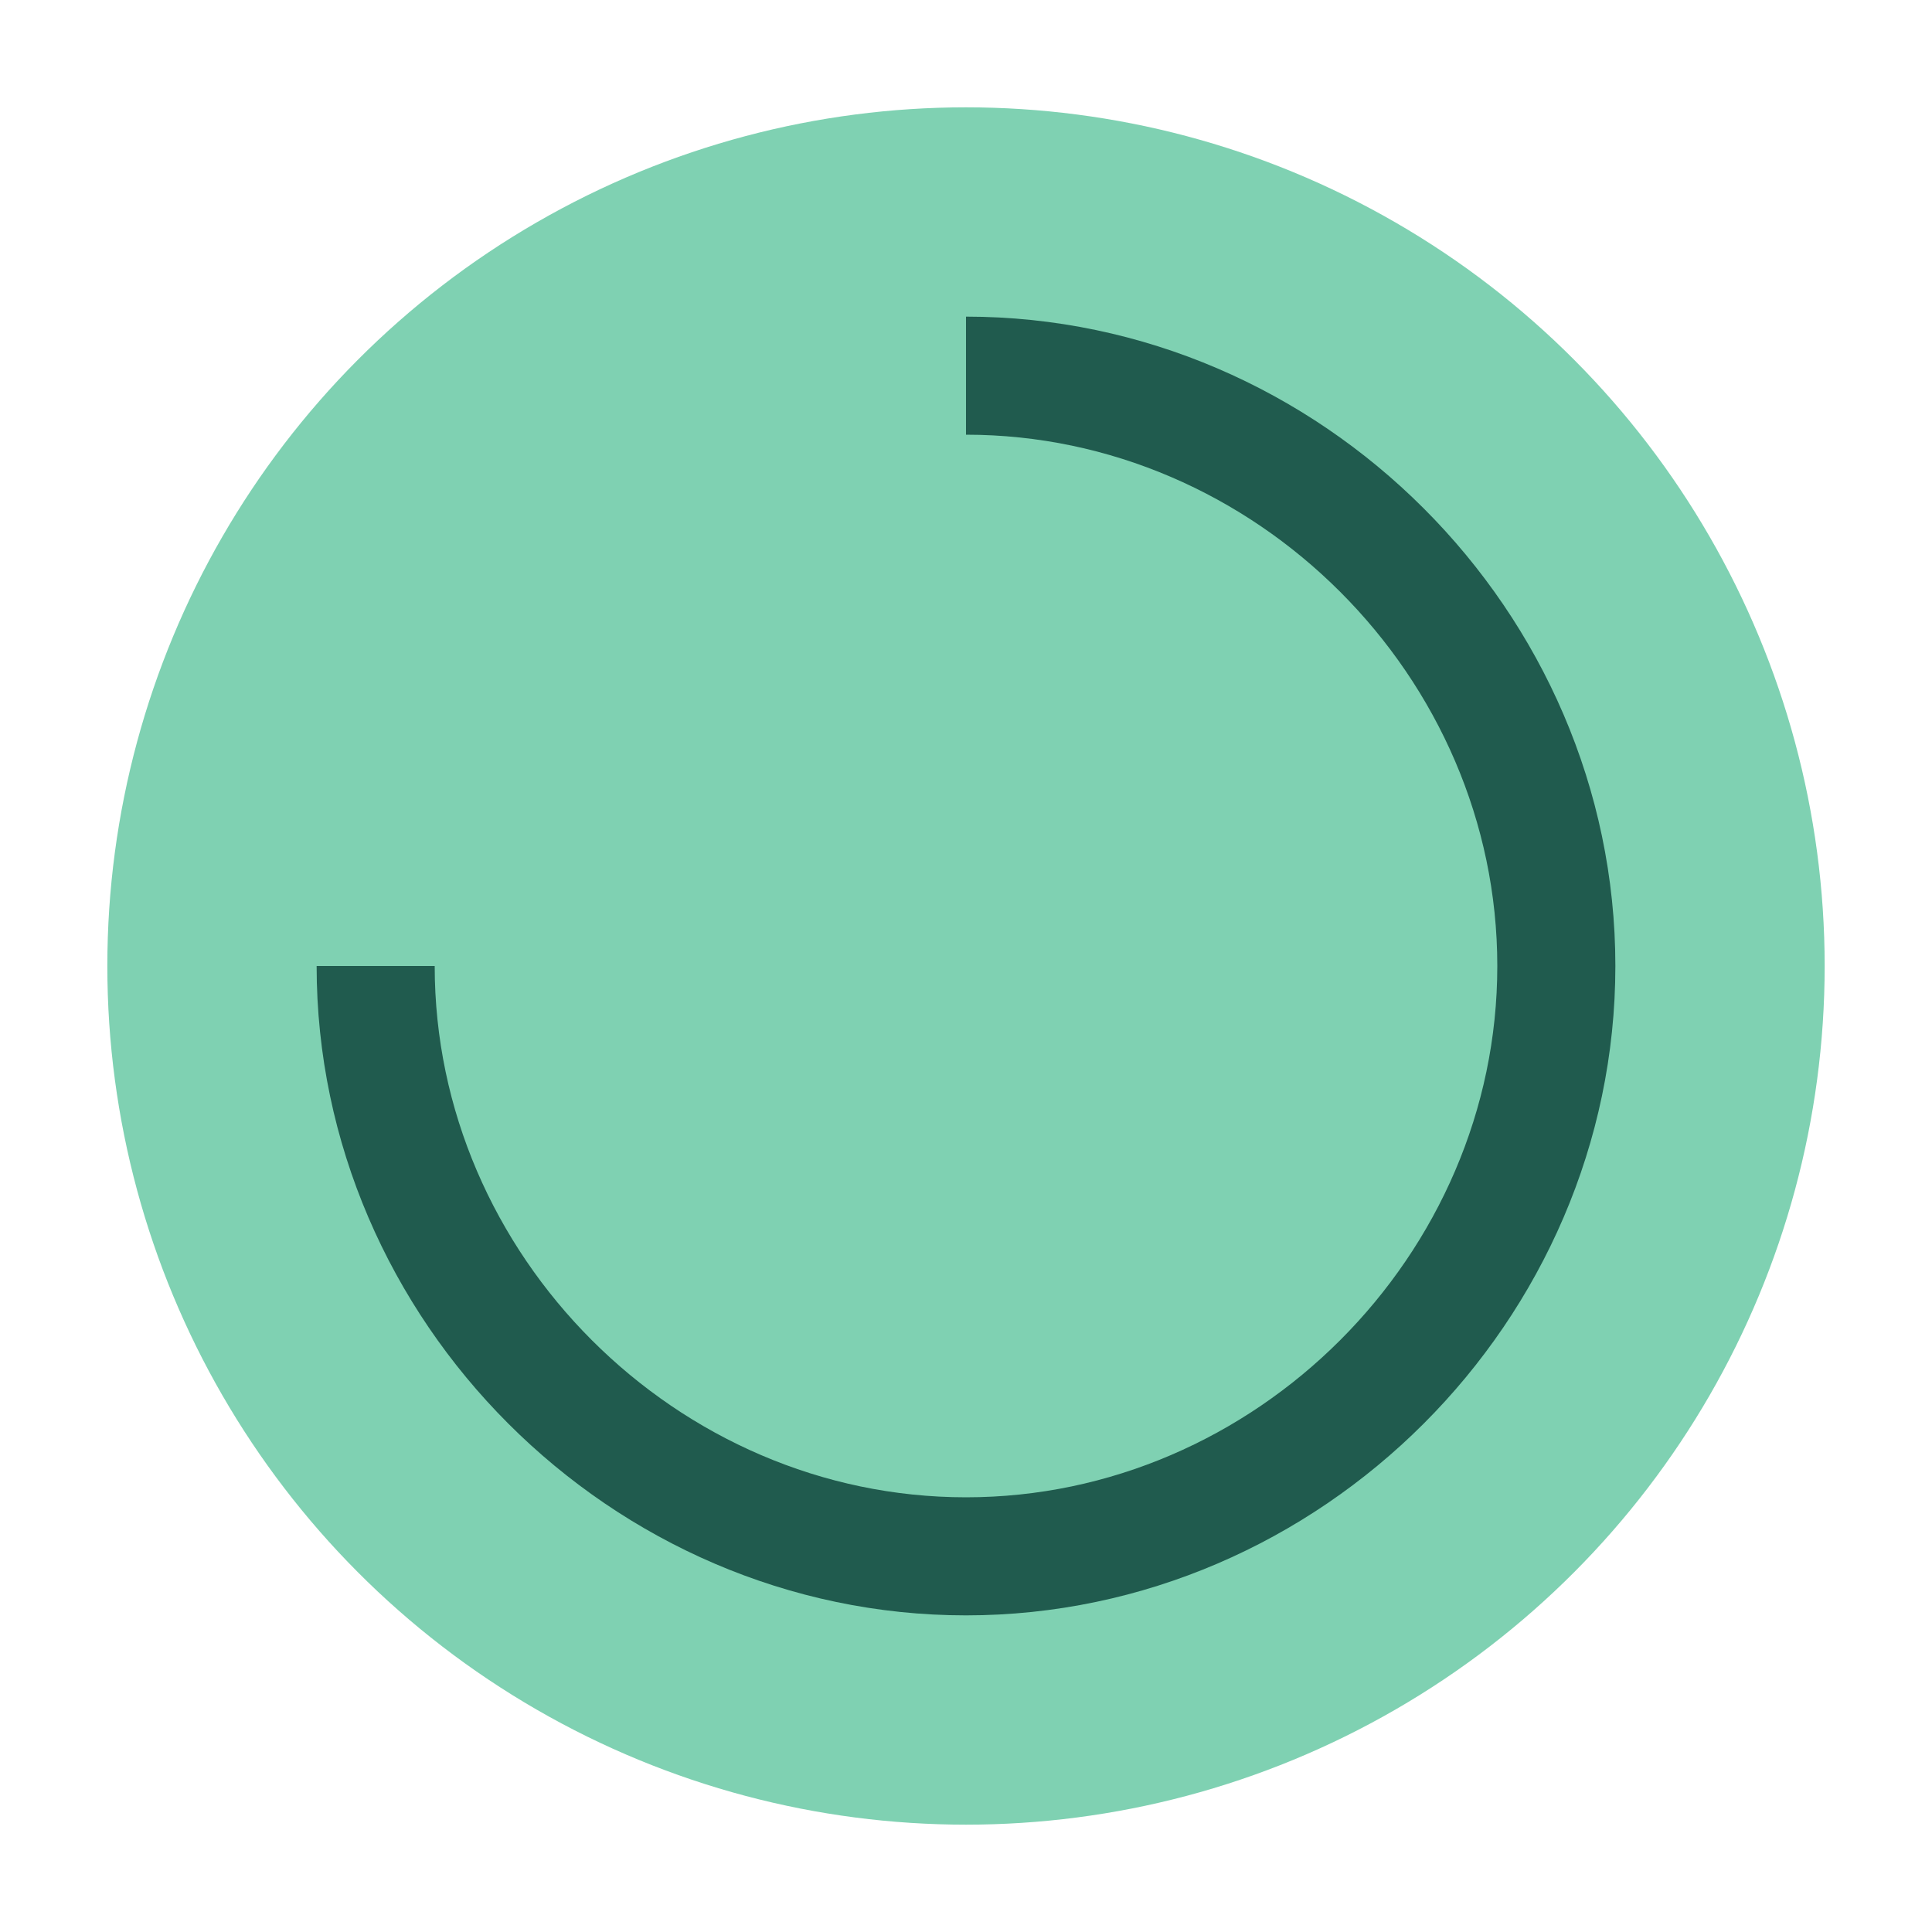
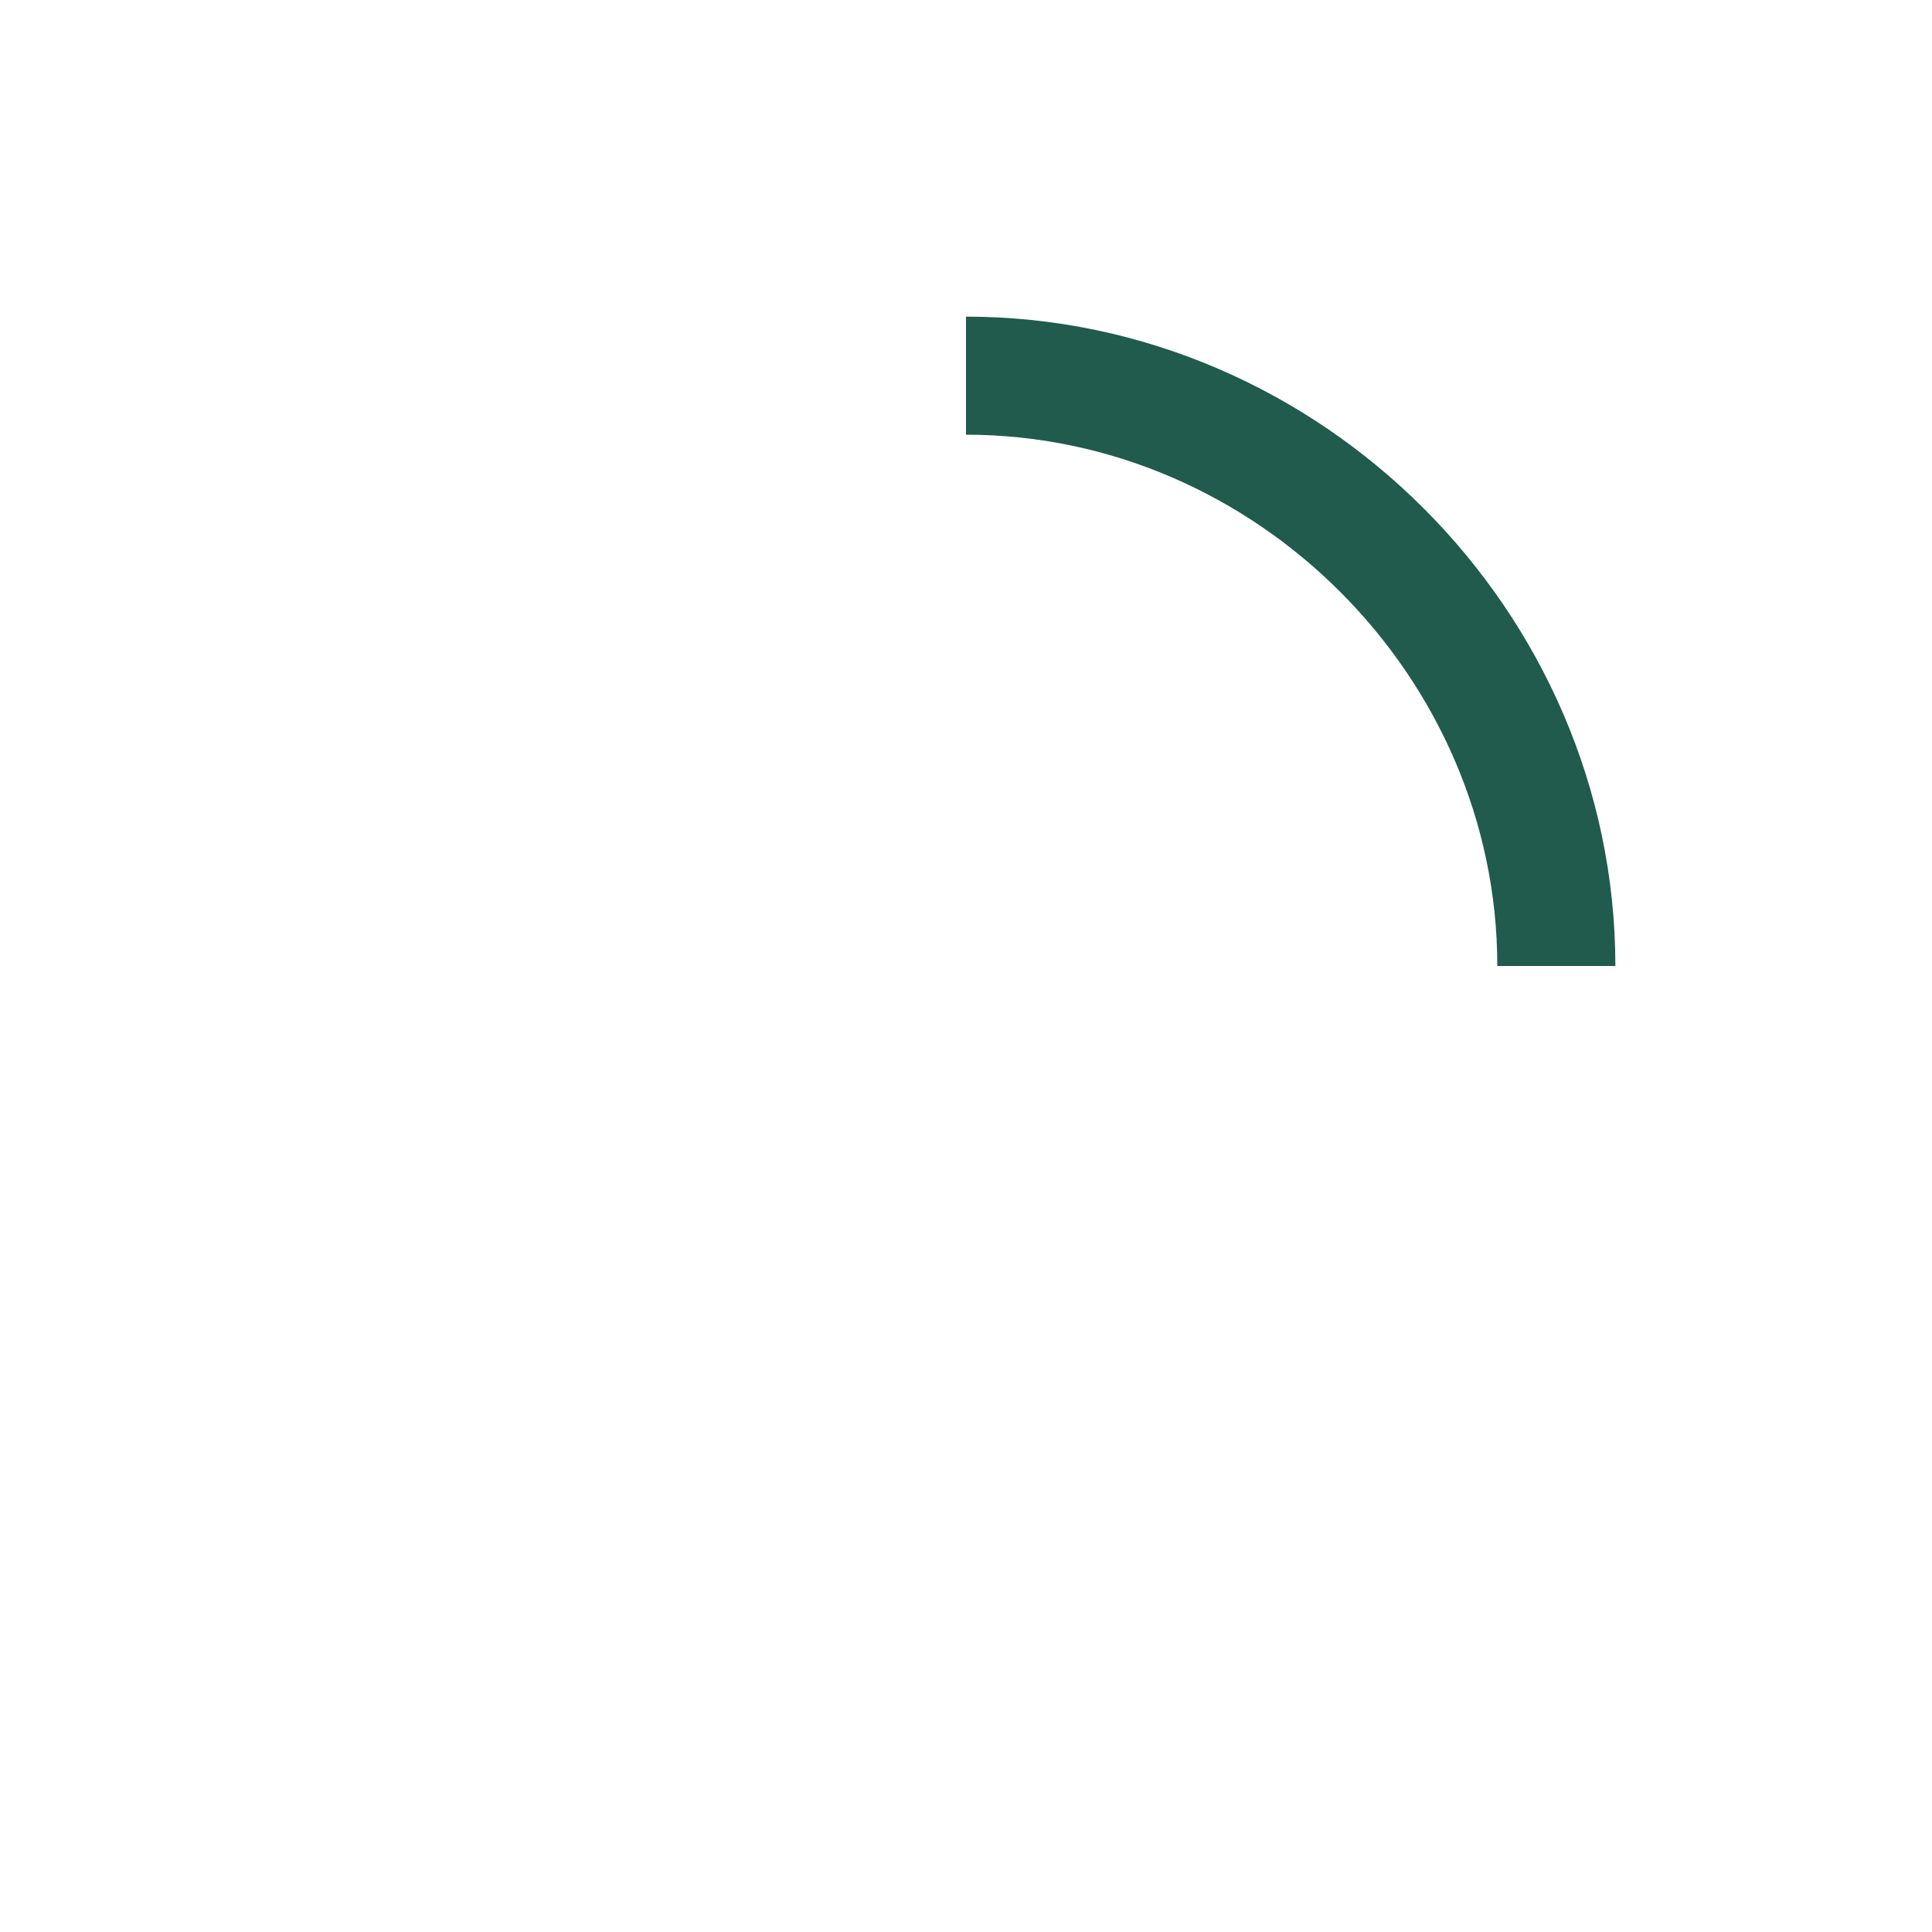
<svg xmlns="http://www.w3.org/2000/svg" width="36" height="36" viewBox="0 0 36 36">
-   <circle cx="18" cy="18" r="16" fill="#7FD1B2" />
-   <path d="M18 7c6 0 11 5 11 11s-5 11-11 11-11-5-11-11" fill="none" stroke="#205B4E" stroke-width="2.2" />
+   <path d="M18 7c6 0 11 5 11 11" fill="none" stroke="#205B4E" stroke-width="2.2" />
</svg>